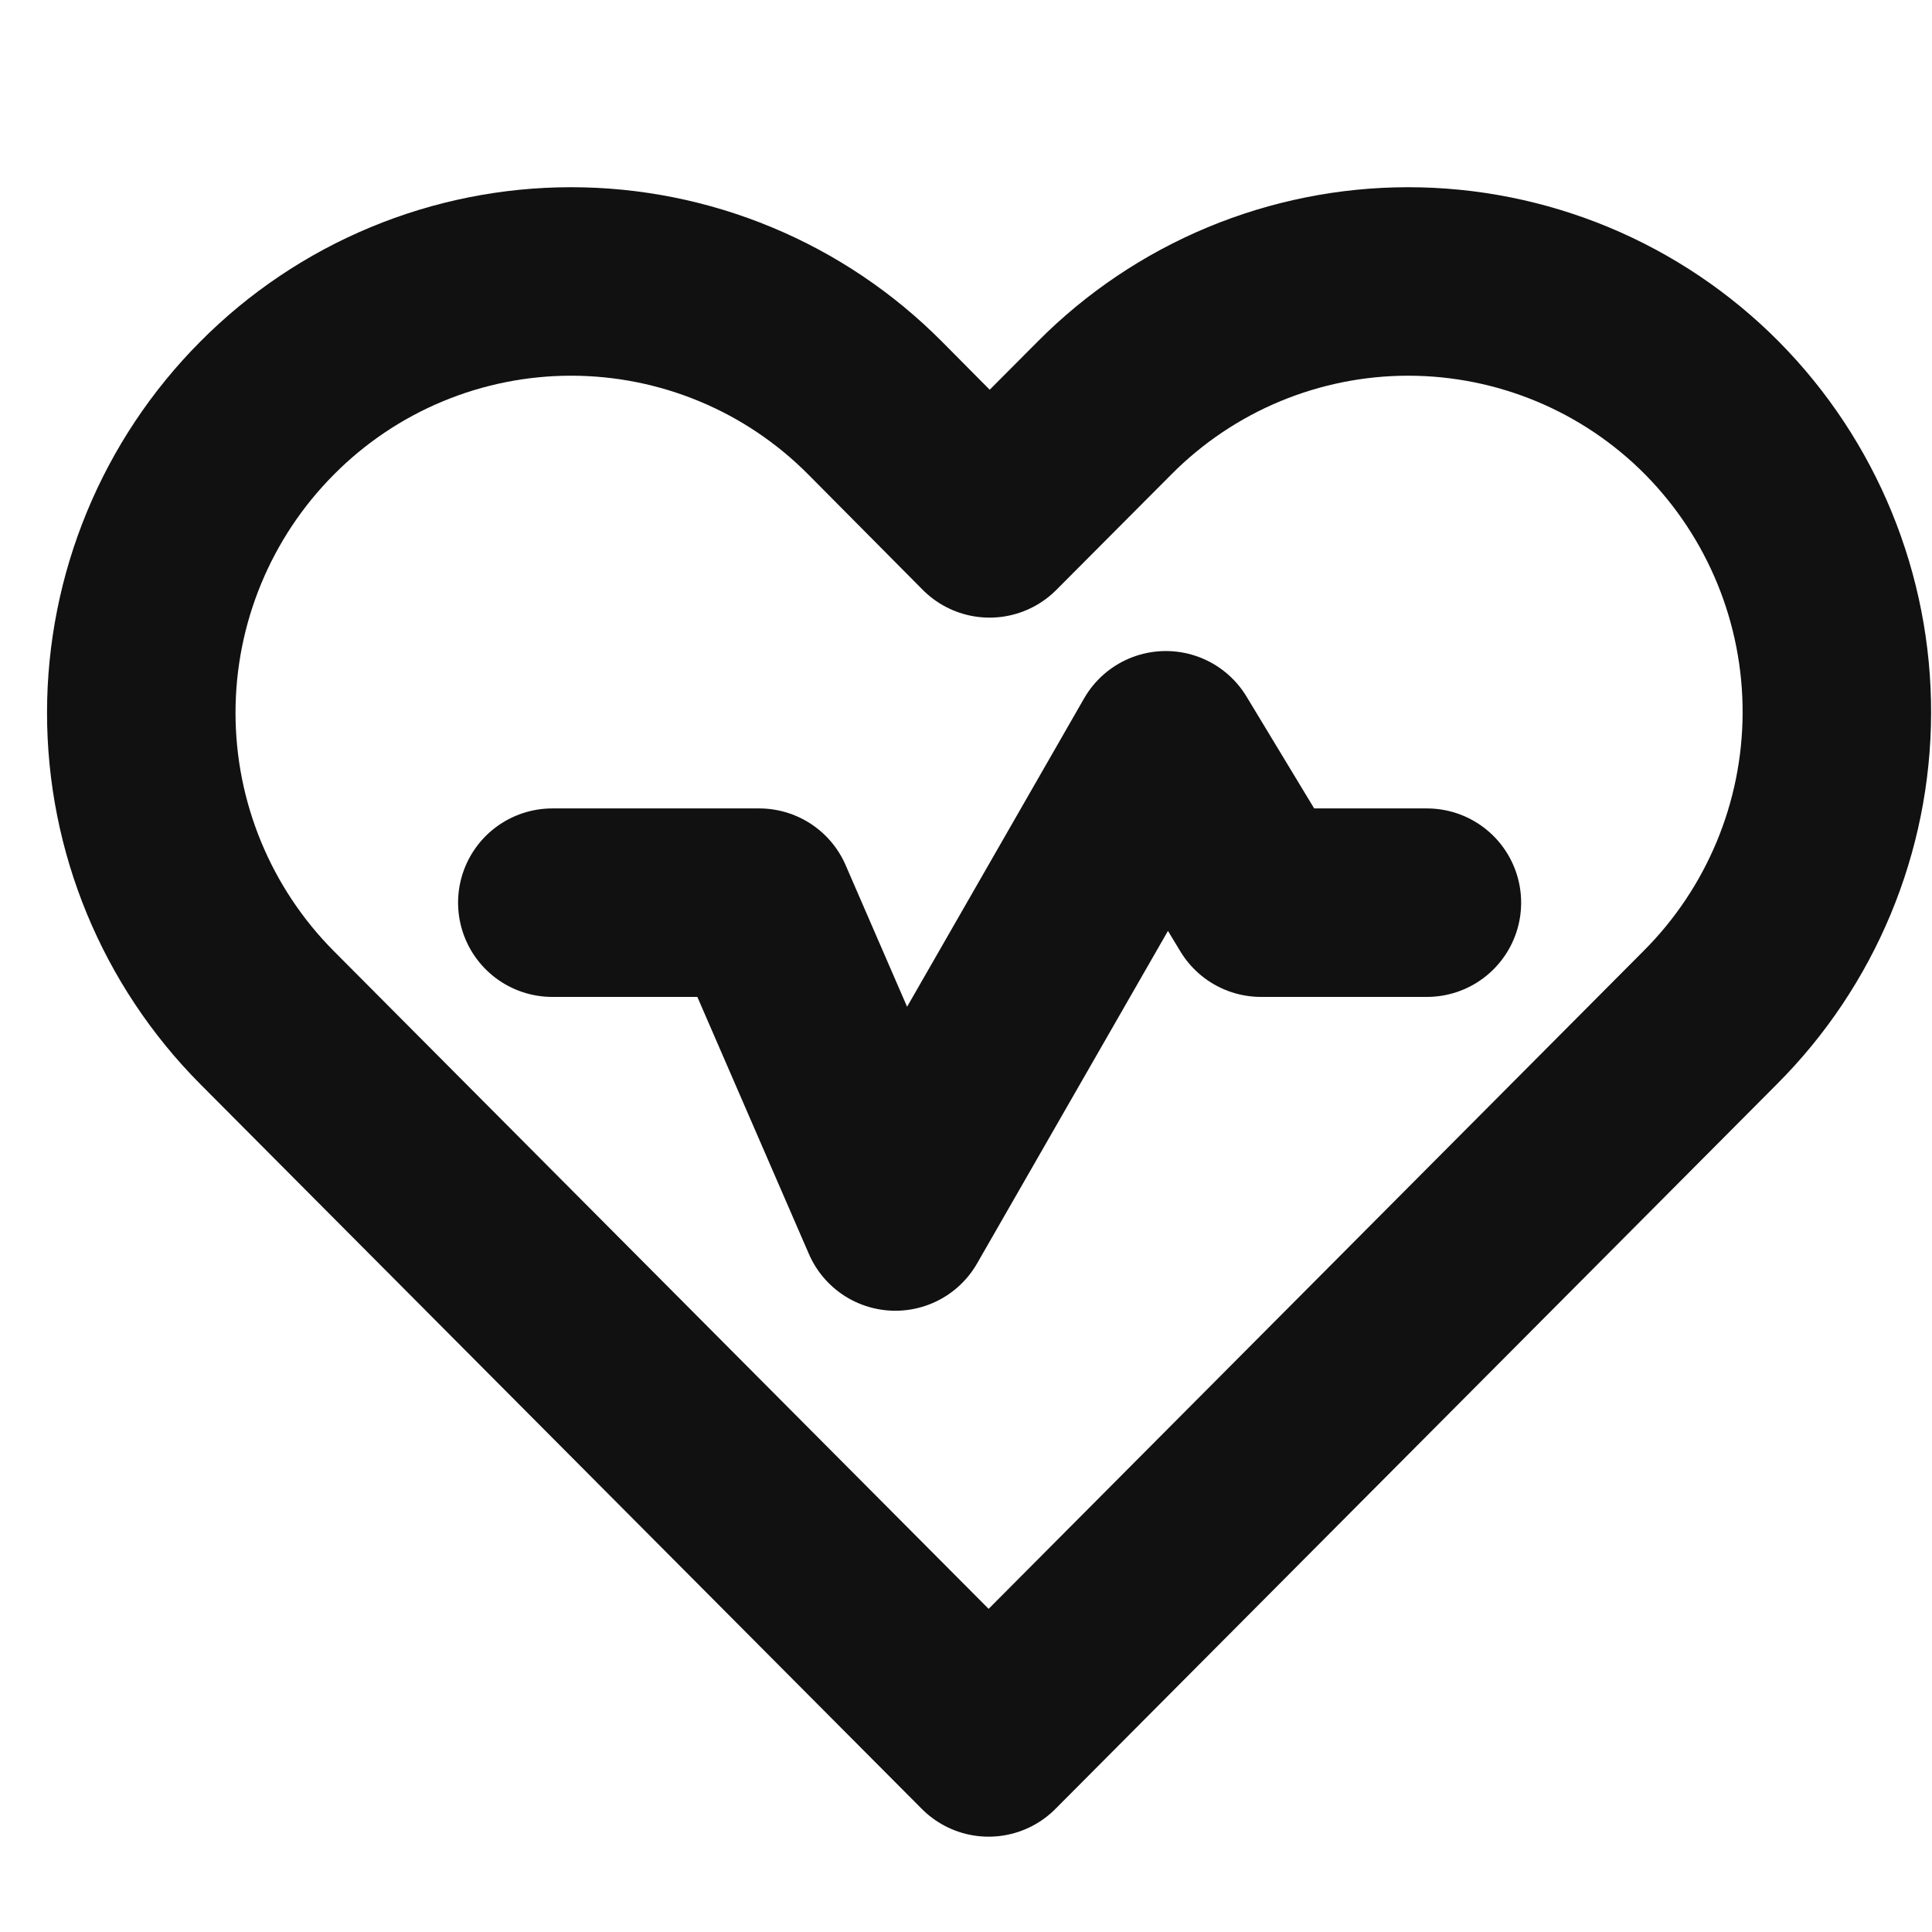
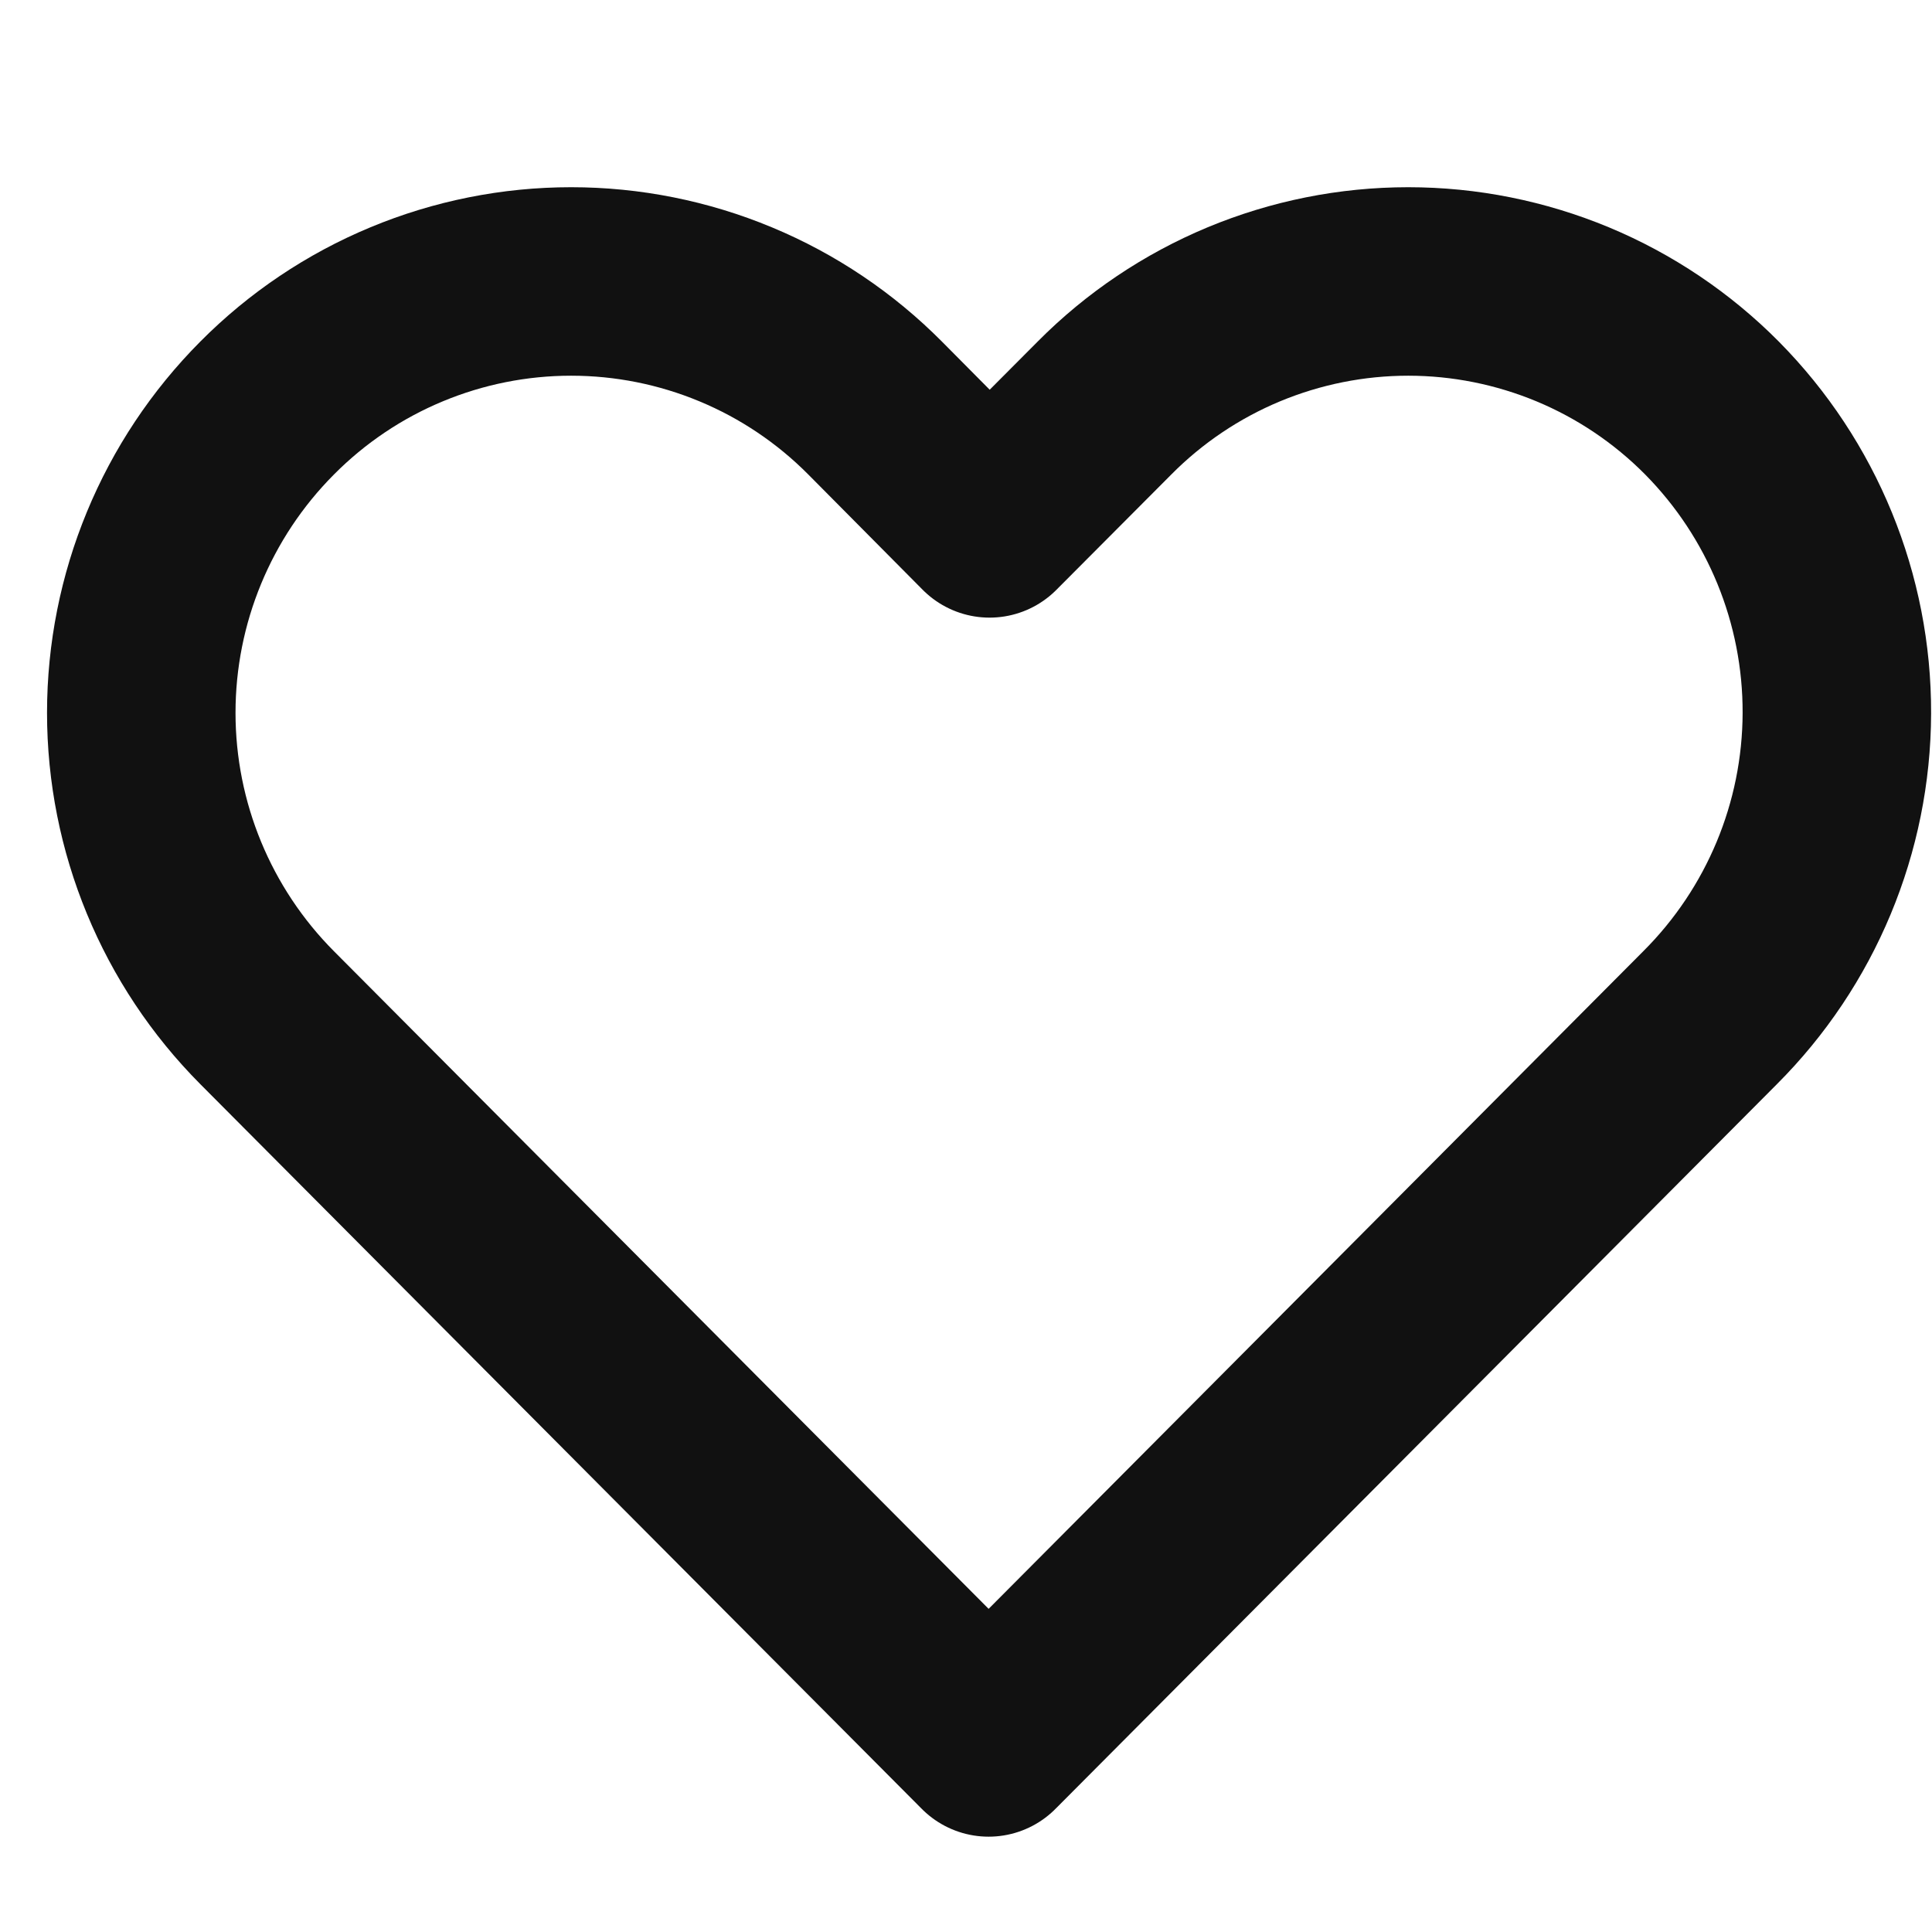
<svg xmlns="http://www.w3.org/2000/svg" width="41" height="41" viewBox="0 0 41 41" fill="none">
  <path d="M36.33 8.658C35.486 7.807 34.482 7.132 33.376 6.671C32.269 6.211 31.083 5.973 29.885 5.973C28.686 5.973 27.5 6.211 26.394 6.671C25.288 7.132 24.284 7.807 23.44 8.658L21 11.107L18.57 8.658C17.725 7.807 16.72 7.131 15.613 6.671C14.506 6.21 13.319 5.973 12.12 5.973C10.921 5.973 9.734 6.21 8.627 6.671C7.52 7.131 6.515 7.807 5.67 8.658C3.959 10.376 2.998 12.702 2.998 15.127C2.998 17.553 3.959 19.879 5.67 21.598L20.98 36.977L36.29 21.598C38.006 19.884 38.974 17.561 38.981 15.136C38.989 12.711 38.035 10.381 36.33 8.658Z" stroke="#111111" stroke-width="4" stroke-linecap="round" stroke-linejoin="round" />
-   <path d="M11.721 19.156H16.111L19.001 25.816L24.741 15.816L26.761 19.156H30.281" stroke="#111111" stroke-width="4" stroke-linecap="round" stroke-linejoin="round" />
</svg>